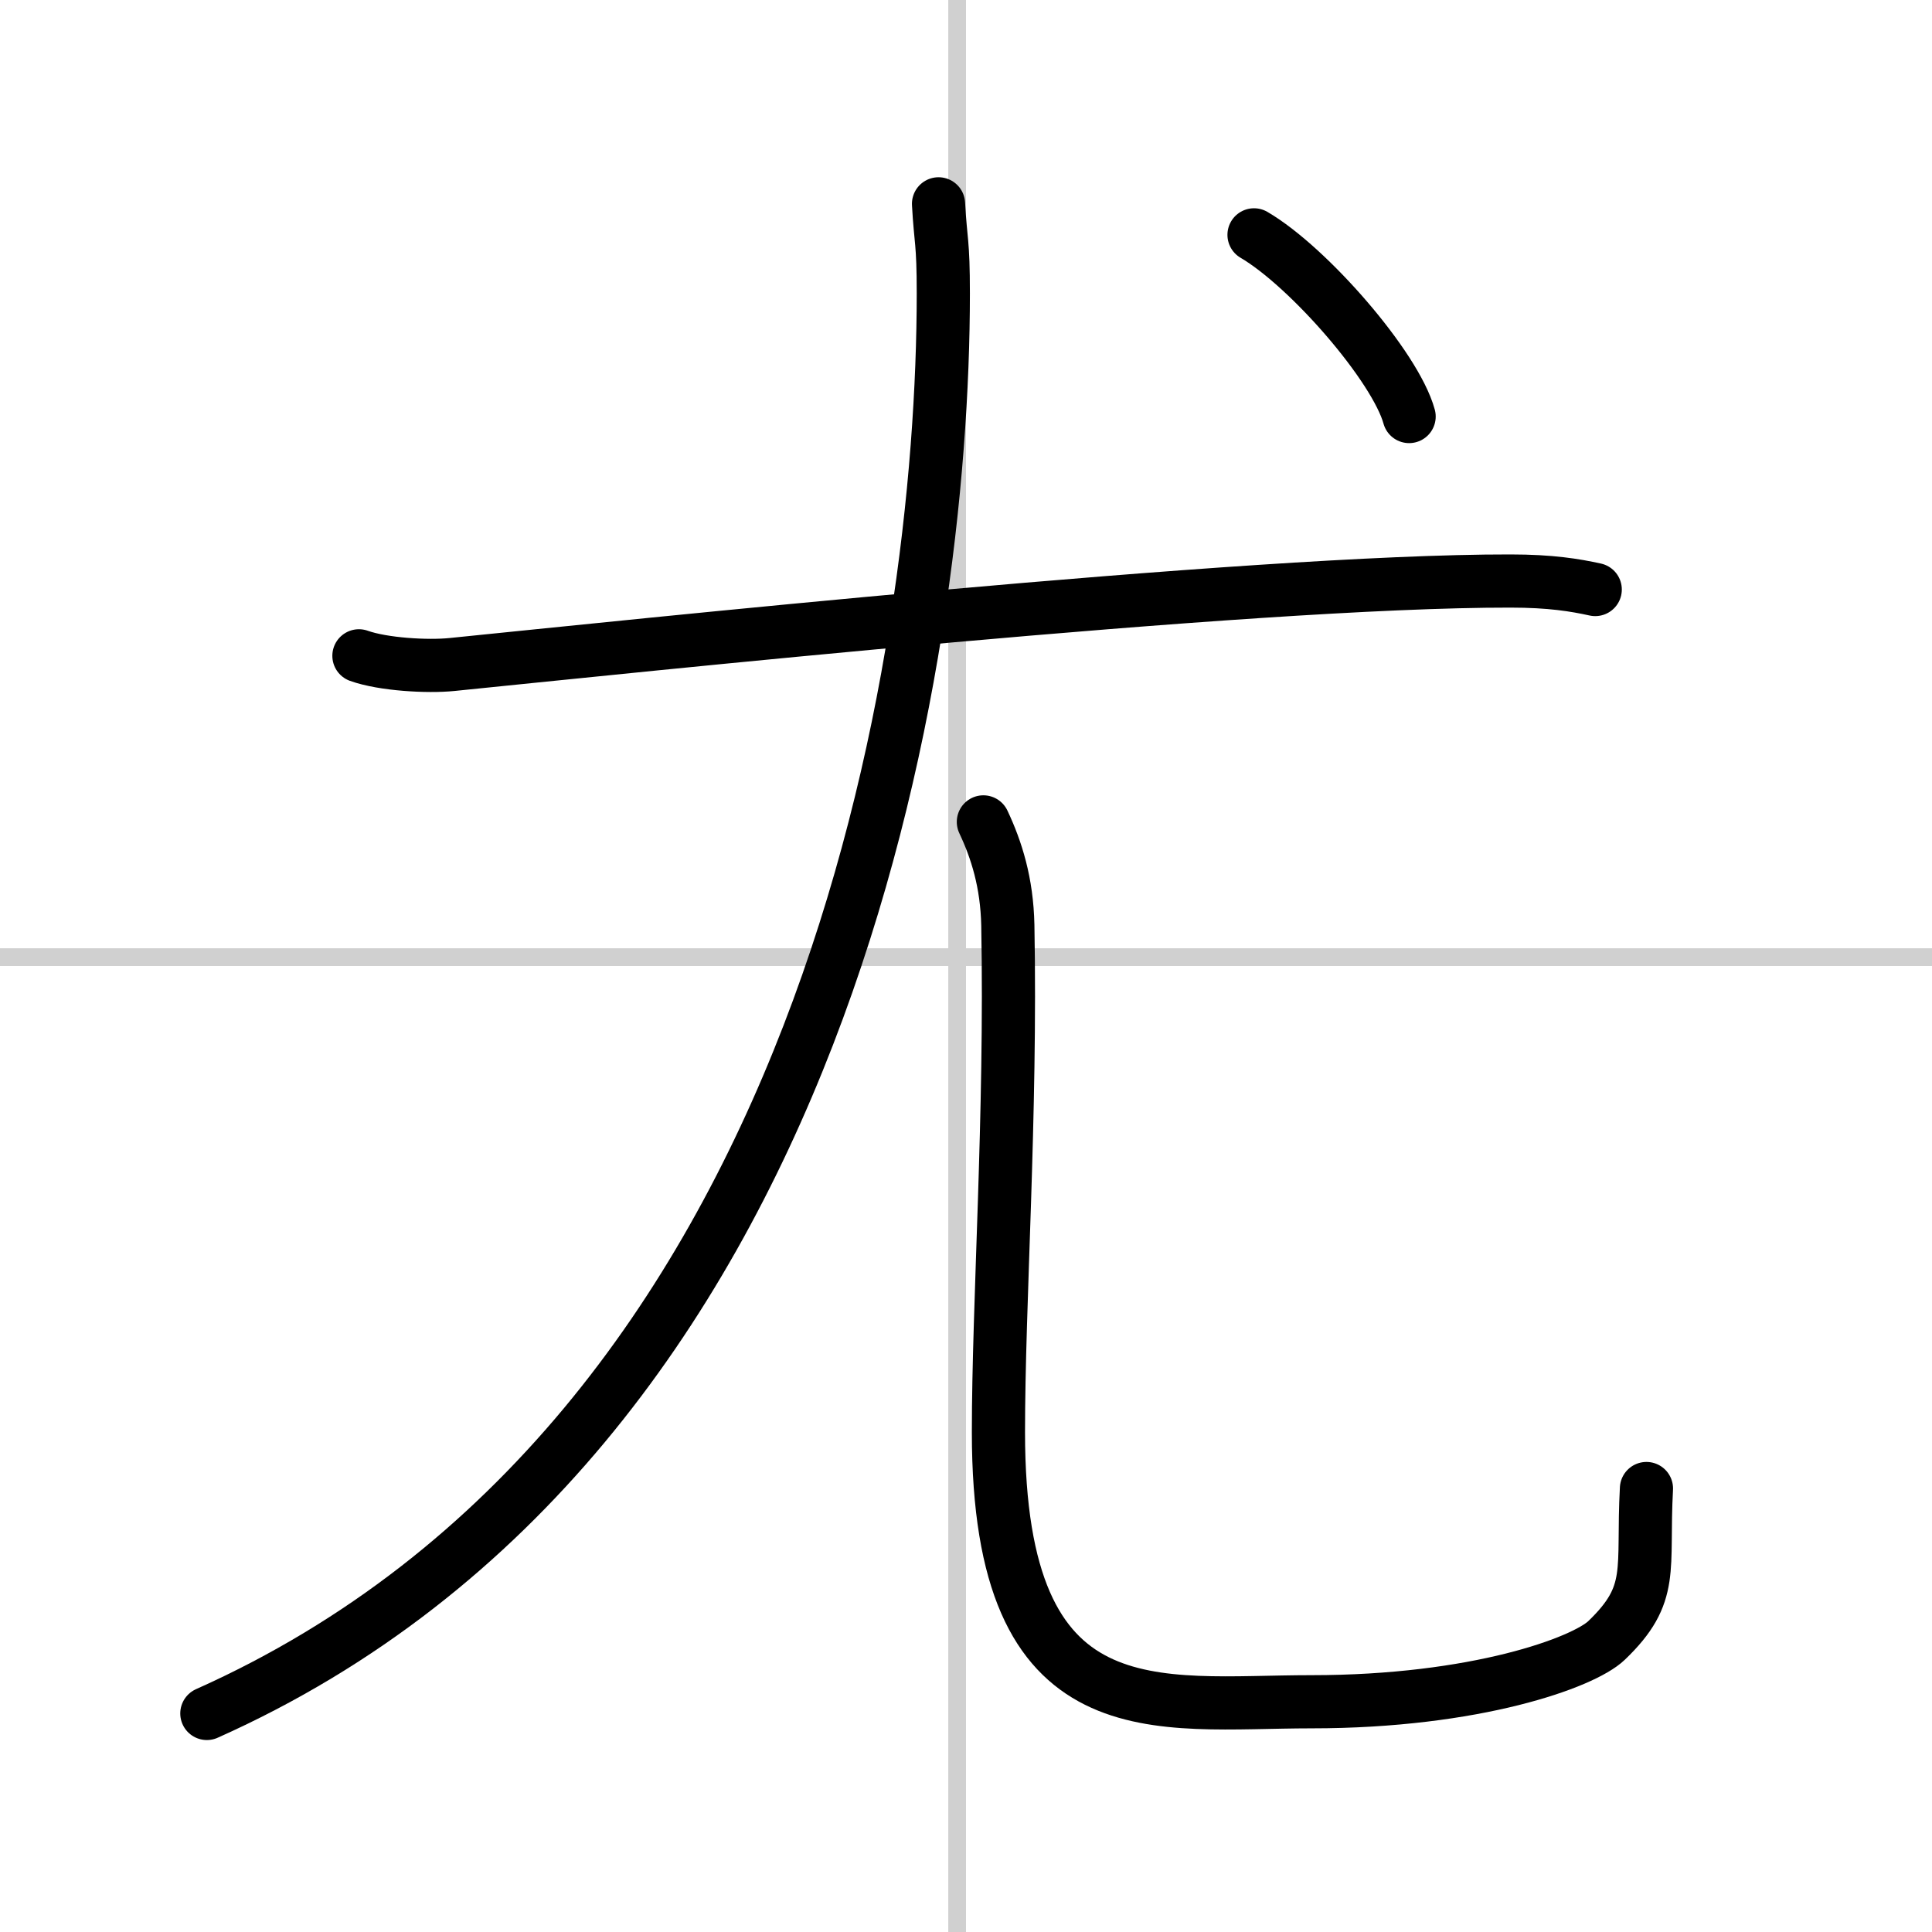
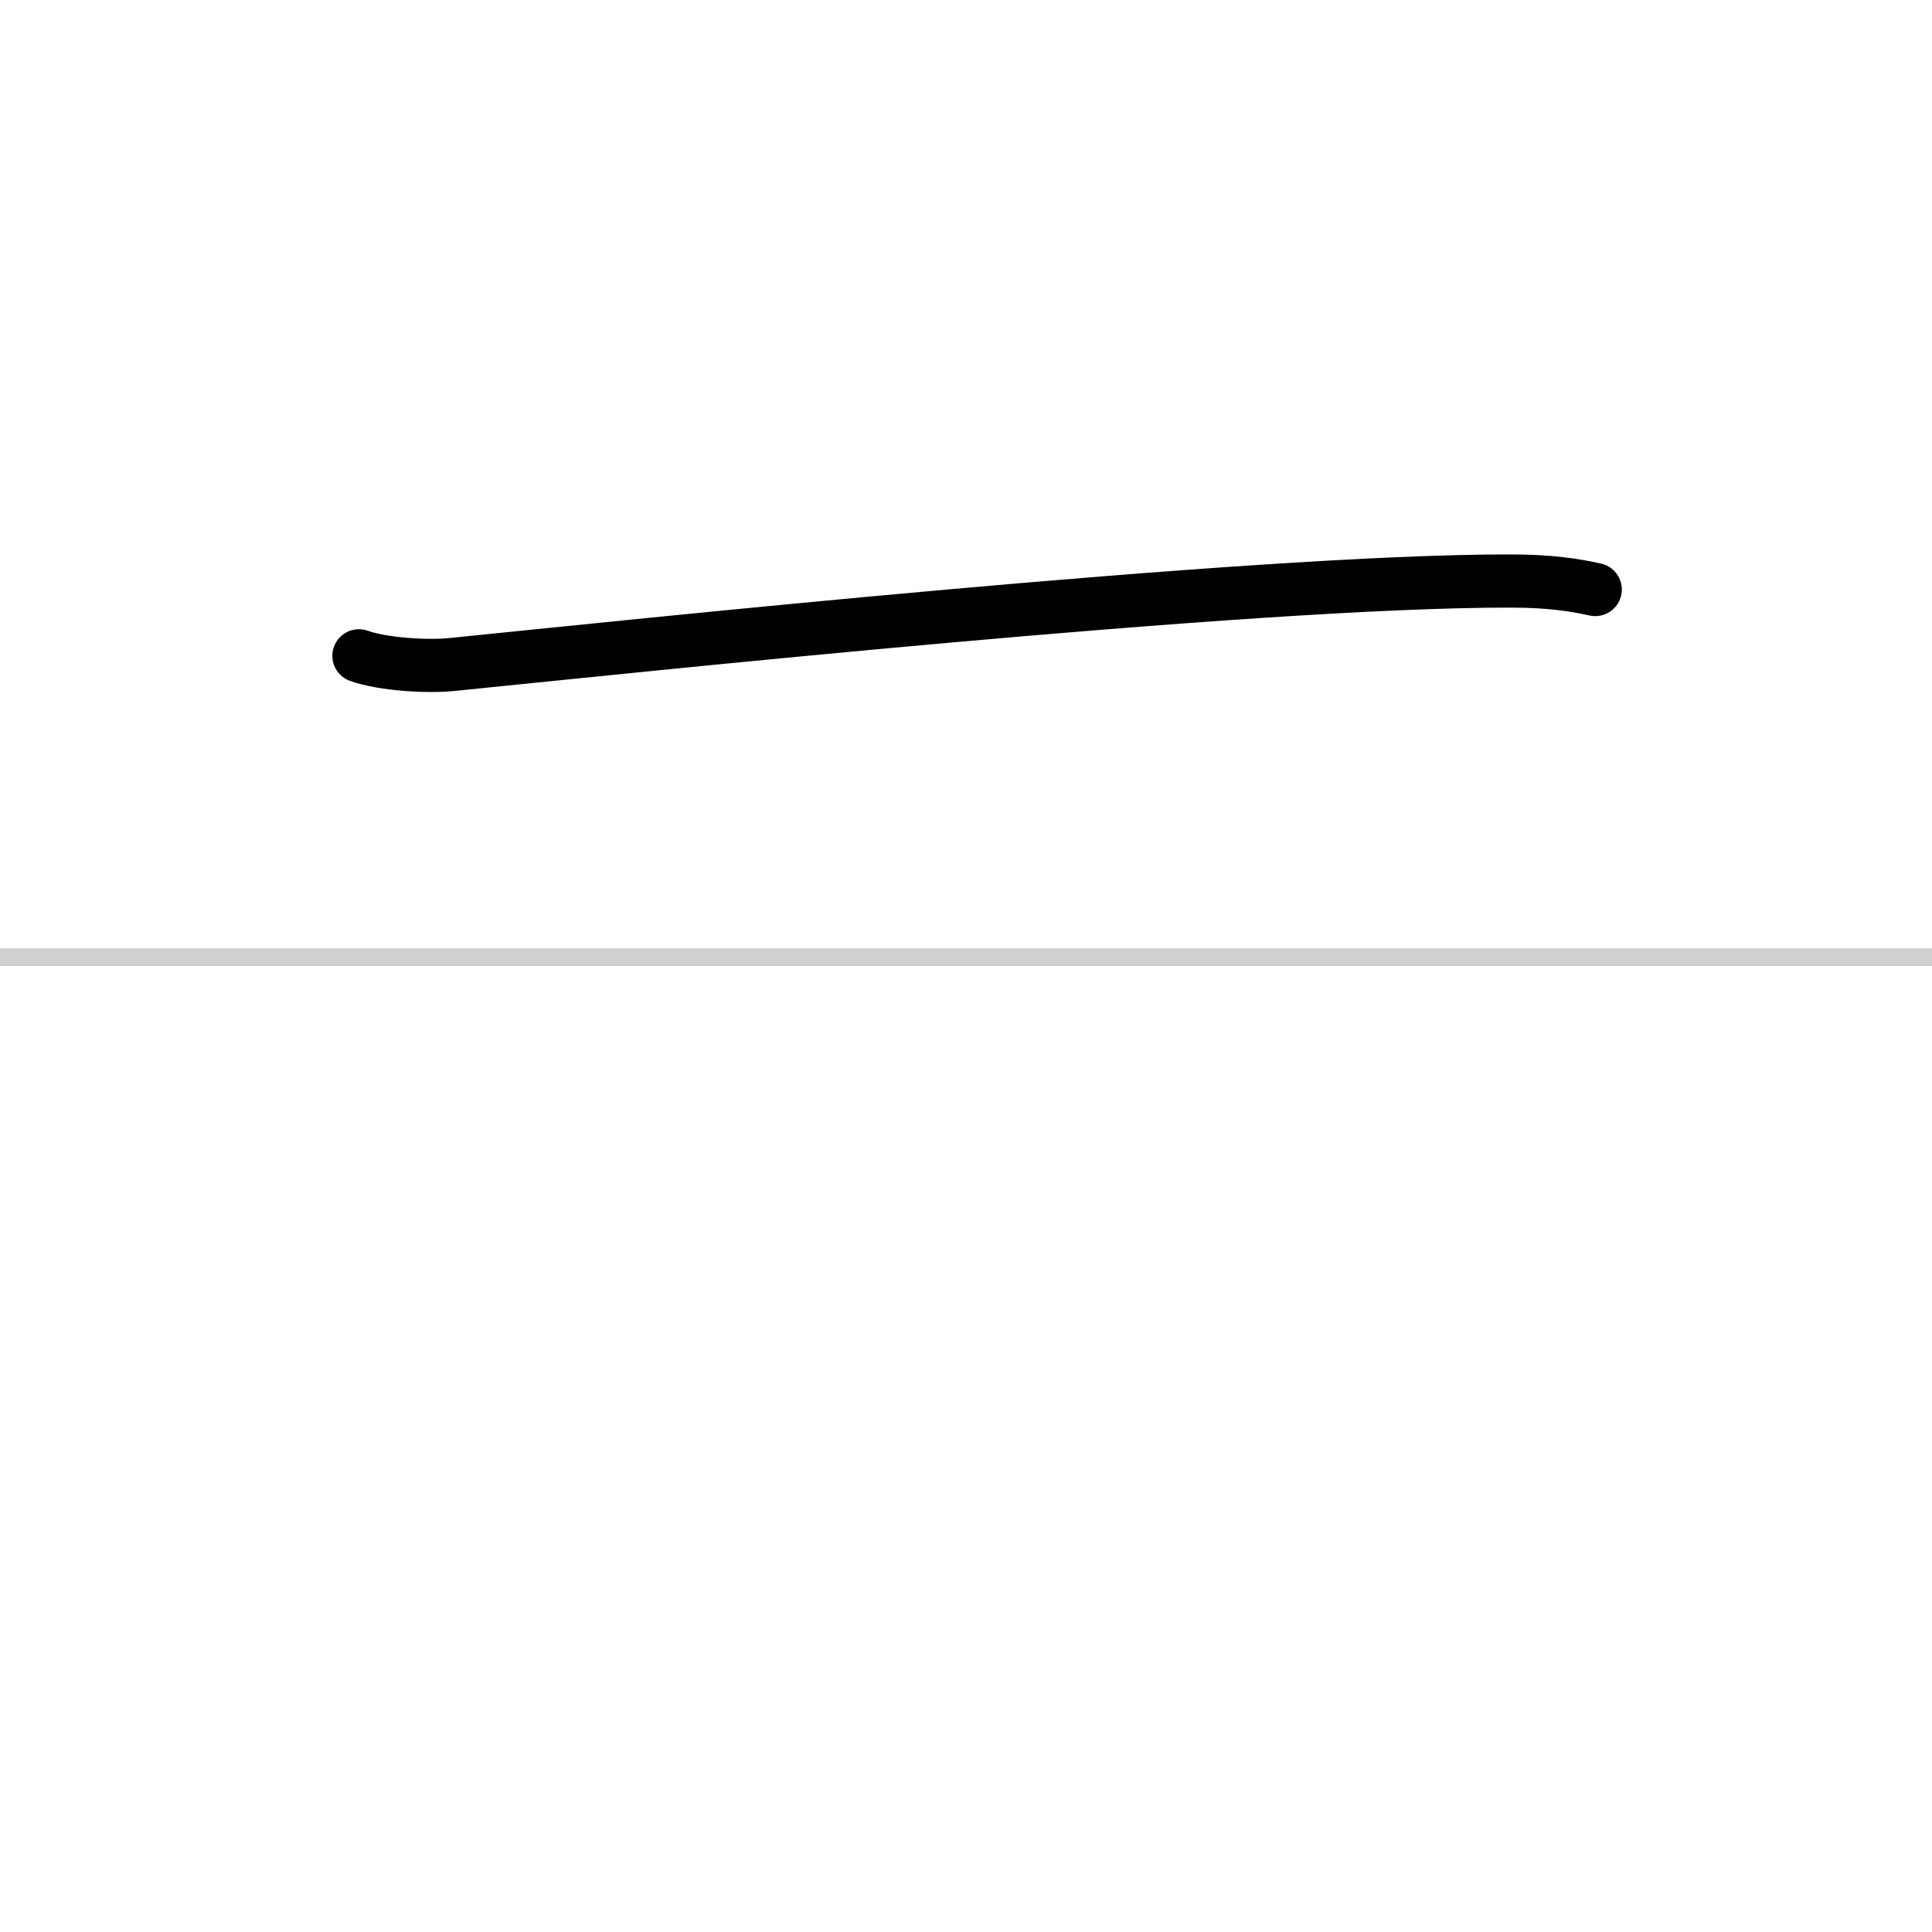
<svg xmlns="http://www.w3.org/2000/svg" width="400" height="400" viewBox="0 0 109 109">
  <rect x="0" y="0" width="109" height="109" fill="#808080" stroke="none" />
  <g fill="none" stroke="#000" stroke-linecap="round" stroke-linejoin="round" stroke-width="3">
    <rect width="100%" height="100%" fill="#fff" stroke="#fff" />
-     <line x1="54" x2="54" y2="109" stroke="#d0d0d0" stroke-width="1" />
    <line x2="109" y1="54" y2="54" stroke="#d0d0d0" stroke-width="1" />
    <path d="m20.25 37c1.37 0.49 3.88 0.63 5.25 0.49 9.75-0.98 45-4.73 59.71-4.71 2.28 0 3.65 0.23 4.79 0.48" />
-     <path d="M52.95,11.5c0.12,2.18,0.27,2.06,0.27,5.06C53.22,37,46.75,81,11.67,96.67" />
-     <path d="m55.48 46.37c0.74 1.57 1.33 3.42 1.38 5.83 0.2 10.79-0.53 21.27-0.53 28.61 0 17.14 8.91 15.2 17.67 15.2 9.25 0 15.34-2.21 16.64-3.46 2.75-2.64 2-3.96 2.25-8.57" />
-     <path d="m70.75 13.25c3.09 1.81 7.98 7.44 8.75 10.25" />
  </g>
</svg>